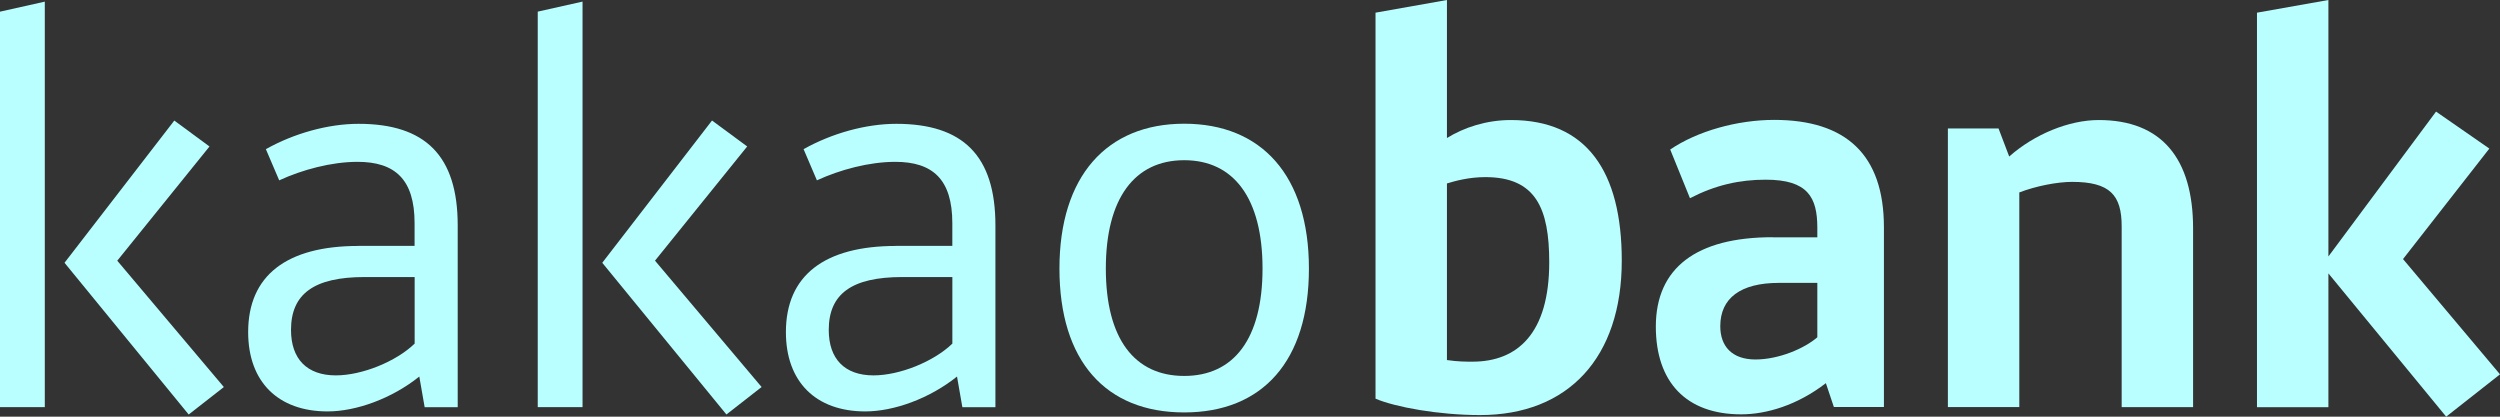
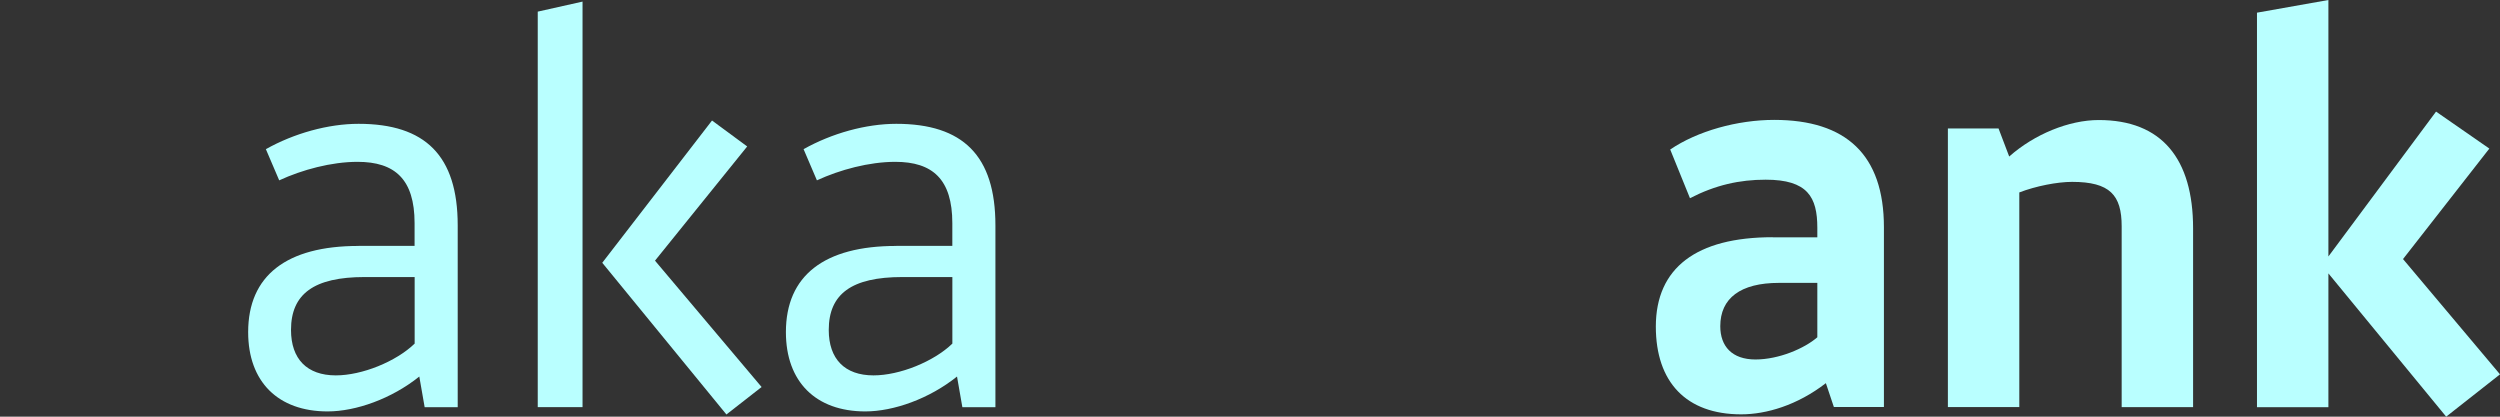
<svg xmlns="http://www.w3.org/2000/svg" width="72" height="12" viewBox="0 0 72 12" fill="none">
  <rect x="0" y="0" width="72" height="12" fill="#333333" stroke="none" />
-   <path d="M1.29 11.726H0V0.336L1.29 0.047V11.726ZM5.02 3.472L6.033 4.219L3.377 7.508L6.447 11.147L5.434 11.938L1.858 7.568L5.02 3.472Z" fill="#B9FFFF" />
  <path d="M10.329 7.081H11.94V6.427C11.94 5.162 11.372 4.661 10.297 4.661C9.545 4.661 8.701 4.889 8.041 5.194L7.657 4.296C8.471 3.839 9.452 3.566 10.327 3.566C12.245 3.566 13.182 4.48 13.182 6.49V11.727H12.23L12.076 10.844C11.279 11.484 10.249 11.849 9.435 11.849C8.008 11.849 7.147 10.995 7.147 9.565C7.147 7.935 8.253 7.083 10.325 7.083L10.329 7.081ZM11.942 9.898V7.979H10.5C9.041 7.979 8.381 8.466 8.381 9.502C8.381 10.339 8.842 10.811 9.671 10.811C10.424 10.811 11.405 10.415 11.942 9.896V9.898Z" fill="#B9FFFF" />
  <path d="M16.777 11.725H15.487V0.335L16.777 0.046V11.725ZM20.506 3.471L21.519 4.218L18.864 7.507L21.934 11.146L20.921 11.937L17.345 7.568L20.506 3.471Z" fill="#B9FFFF" />
  <path d="M25.815 7.081H27.427V6.427C27.427 5.162 26.858 4.661 25.784 4.661C25.031 4.661 24.187 4.889 23.527 5.194L23.143 4.296C23.957 3.839 24.938 3.566 25.813 3.566C27.731 3.566 28.668 4.48 28.668 6.49V11.727H27.716L27.562 10.844C26.765 11.484 25.735 11.849 24.921 11.849C23.494 11.849 22.634 10.995 22.634 9.565C22.634 7.935 23.739 7.083 25.811 7.083L25.815 7.081ZM27.428 9.898V7.979H25.986C24.527 7.979 23.868 8.466 23.868 9.502C23.868 10.339 24.328 10.811 25.157 10.811C25.91 10.811 26.891 10.415 27.428 9.896V9.898Z" fill="#B9FFFF" />
-   <path d="M37.697 7.735C37.697 10.399 36.361 11.878 34.105 11.878C31.848 11.878 30.512 10.401 30.512 7.735C30.512 5.07 31.878 3.563 34.105 3.563C36.331 3.563 37.697 5.055 37.697 7.735ZM31.848 7.735C31.848 9.762 32.677 10.827 34.105 10.827C35.532 10.827 36.361 9.762 36.361 7.735C36.361 5.709 35.532 4.614 34.105 4.614C32.677 4.614 31.848 5.711 31.848 7.735Z" fill="#B9FFFF" />
-   <path d="M39.615 11.482V0.365L41.672 0V3.975C42.163 3.671 42.808 3.457 43.514 3.457C45.694 3.457 46.707 4.933 46.707 7.507C46.707 10.293 45.172 11.954 42.624 11.954C41.442 11.954 40.183 11.725 39.615 11.482ZM41.672 5.284V10.37C41.994 10.416 42.209 10.416 42.408 10.416C43.698 10.416 44.618 9.609 44.618 7.553C44.618 6.001 44.233 5.101 42.776 5.101C42.315 5.101 41.916 5.208 41.67 5.284H41.672Z" fill="#B9FFFF" />
  <path d="M51.05 6.836H52.339V6.561C52.339 5.678 52.062 5.175 50.851 5.175C50.098 5.175 49.409 5.328 48.671 5.708L48.102 4.306C48.885 3.774 50.037 3.453 51.096 3.453C53.168 3.453 54.257 4.458 54.257 6.545V11.721H52.815L52.585 11.035C51.756 11.675 50.866 11.933 50.145 11.933C48.563 11.933 47.688 11.004 47.688 9.406C47.688 7.715 48.855 6.832 51.05 6.832V6.836ZM52.339 9.715V8.147H51.234C50.128 8.147 49.544 8.587 49.544 9.395C49.544 9.974 49.883 10.353 50.557 10.353C51.232 10.353 51.97 10.034 52.338 9.714L52.339 9.715Z" fill="#B9FFFF" />
  <path d="M56.099 3.7H57.558L57.865 4.508C58.586 3.868 59.584 3.457 60.444 3.457C62.256 3.457 63.161 4.569 63.161 6.578V11.725H61.104V6.517C61.104 5.619 60.766 5.238 59.677 5.238C59.247 5.238 58.632 5.359 58.156 5.542V11.723H56.099V3.7Z" fill="#B9FFFF" />
  <path d="M69.207 7.461L72 10.781L70.45 12L67.058 7.874V11.727H65.001V0.365L67.058 0V7.386L70.158 3.214L71.693 4.279L69.207 7.461Z" fill="#B9FFFF" />
</svg>